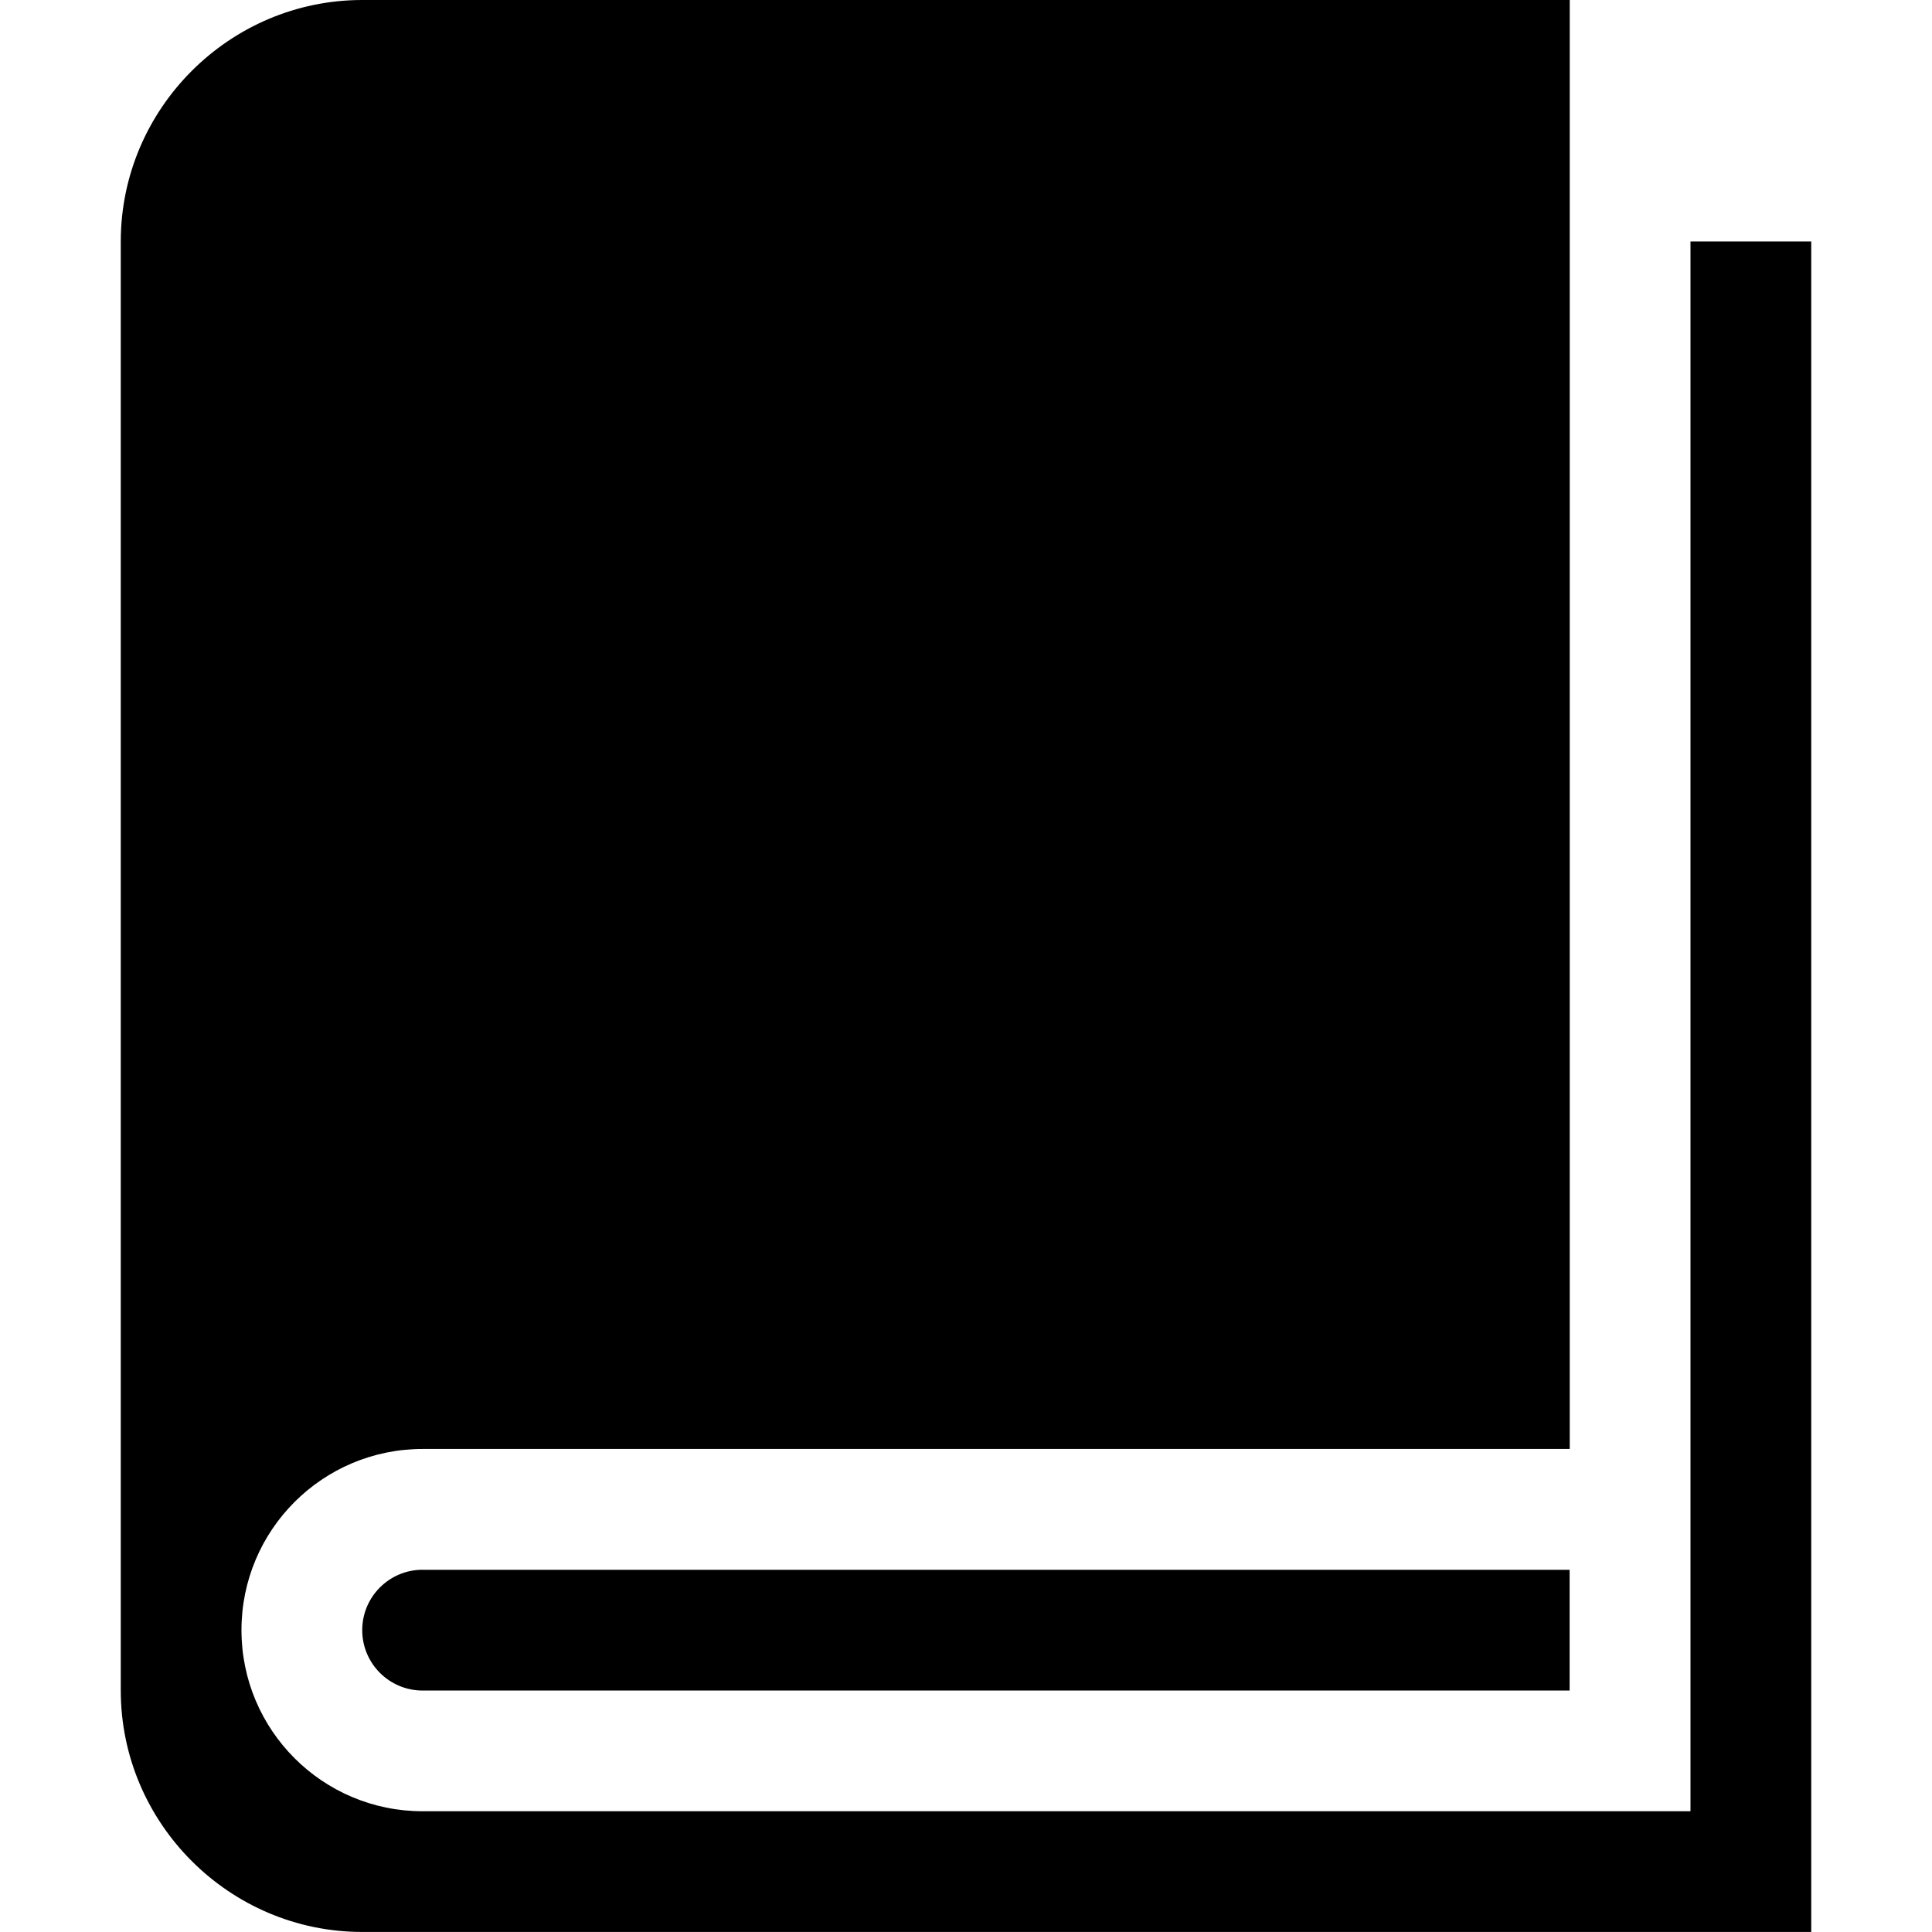
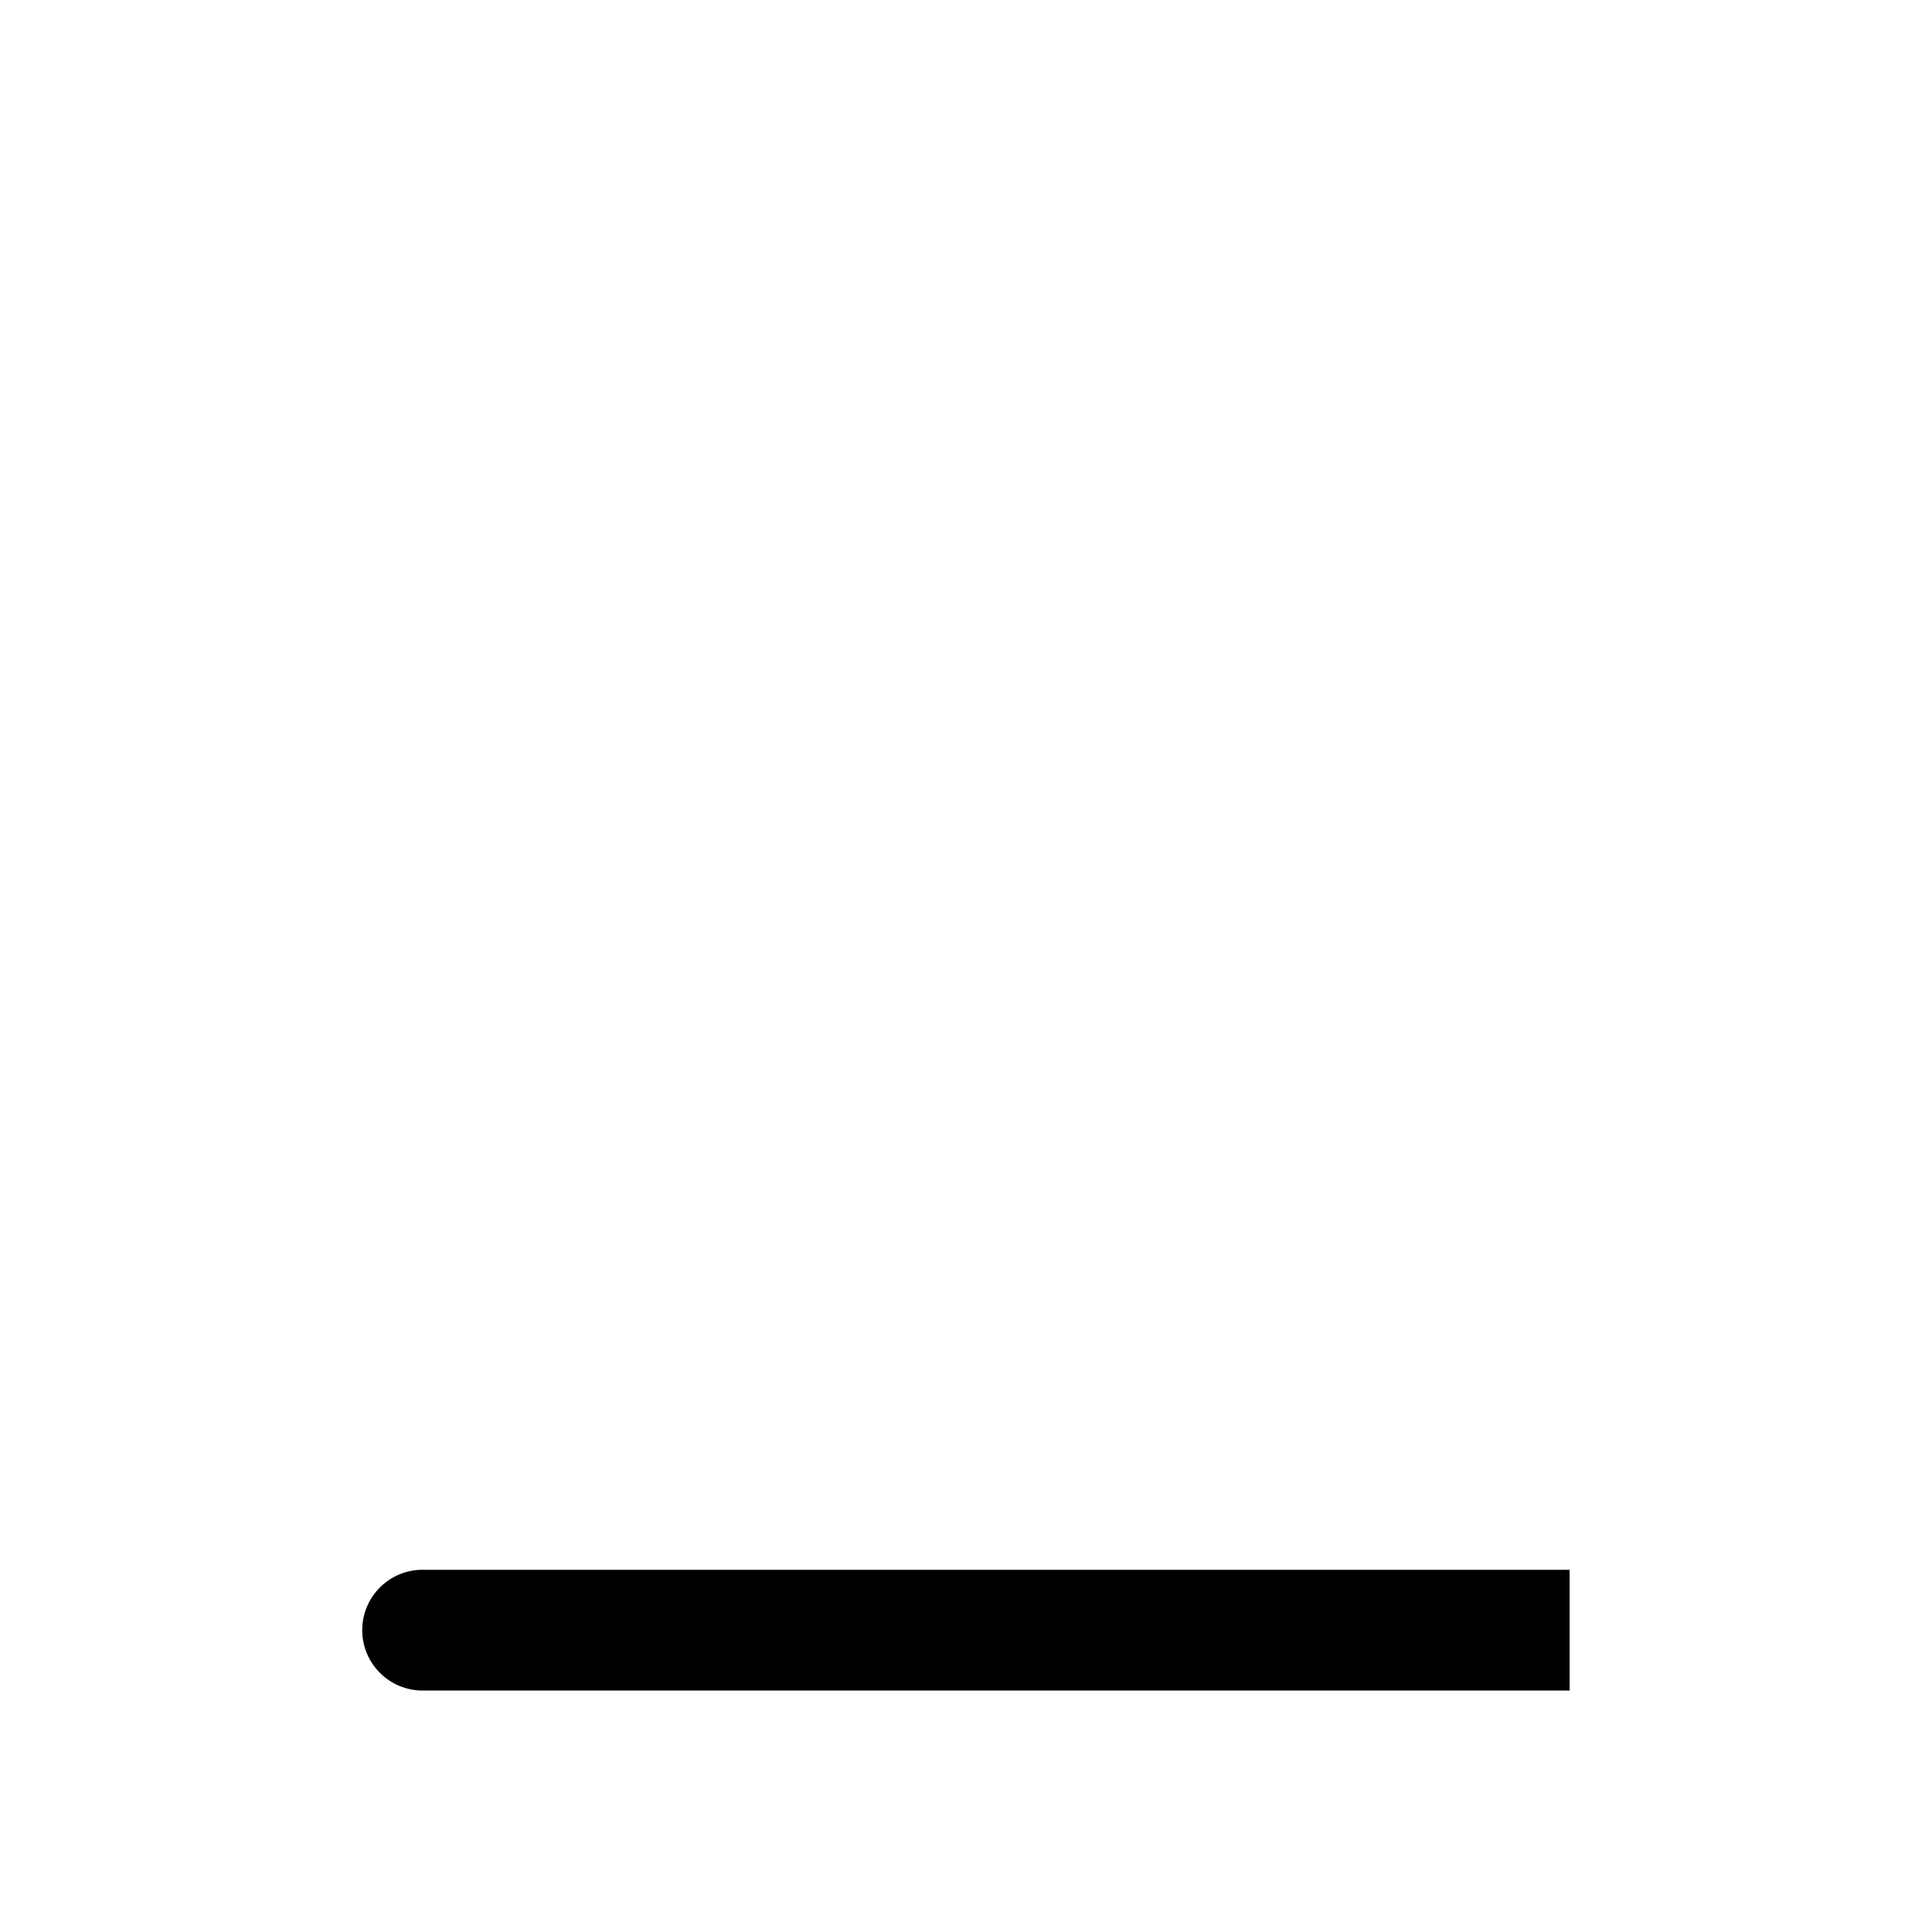
<svg xmlns="http://www.w3.org/2000/svg" t="1756118838616" class="icon" viewBox="0 0 1024 1024" version="1.1" p-id="4497" width="64" height="64">
-   <path d="M895.992 128.018l0 831.983-671.997 0c-53.022 0-96.008-42.987-96.008-96.008s42.966-96.008 96.008-96.008l607.998 0 0-767.985-639.987 0c-70.388 0-127.997 57.609-127.997 127.997l0 767.985c0 70.409 57.609 127.997 127.997 127.997l767.985 0 0-895.982-63.999 0z" fill="#000000" p-id="4498" />
  <path d="M224.057 832.004l0 0c-0.02 0-0.041 0-0.061 0-17.674 0-32.01 14.336-32.01 32.01s14.336 32.01 32.01 32.01c0.02 0 0.041 0 0.061 0l0 0 607.875 0 0-63.999-607.875 0z" fill="#000000" p-id="4499" />
</svg>